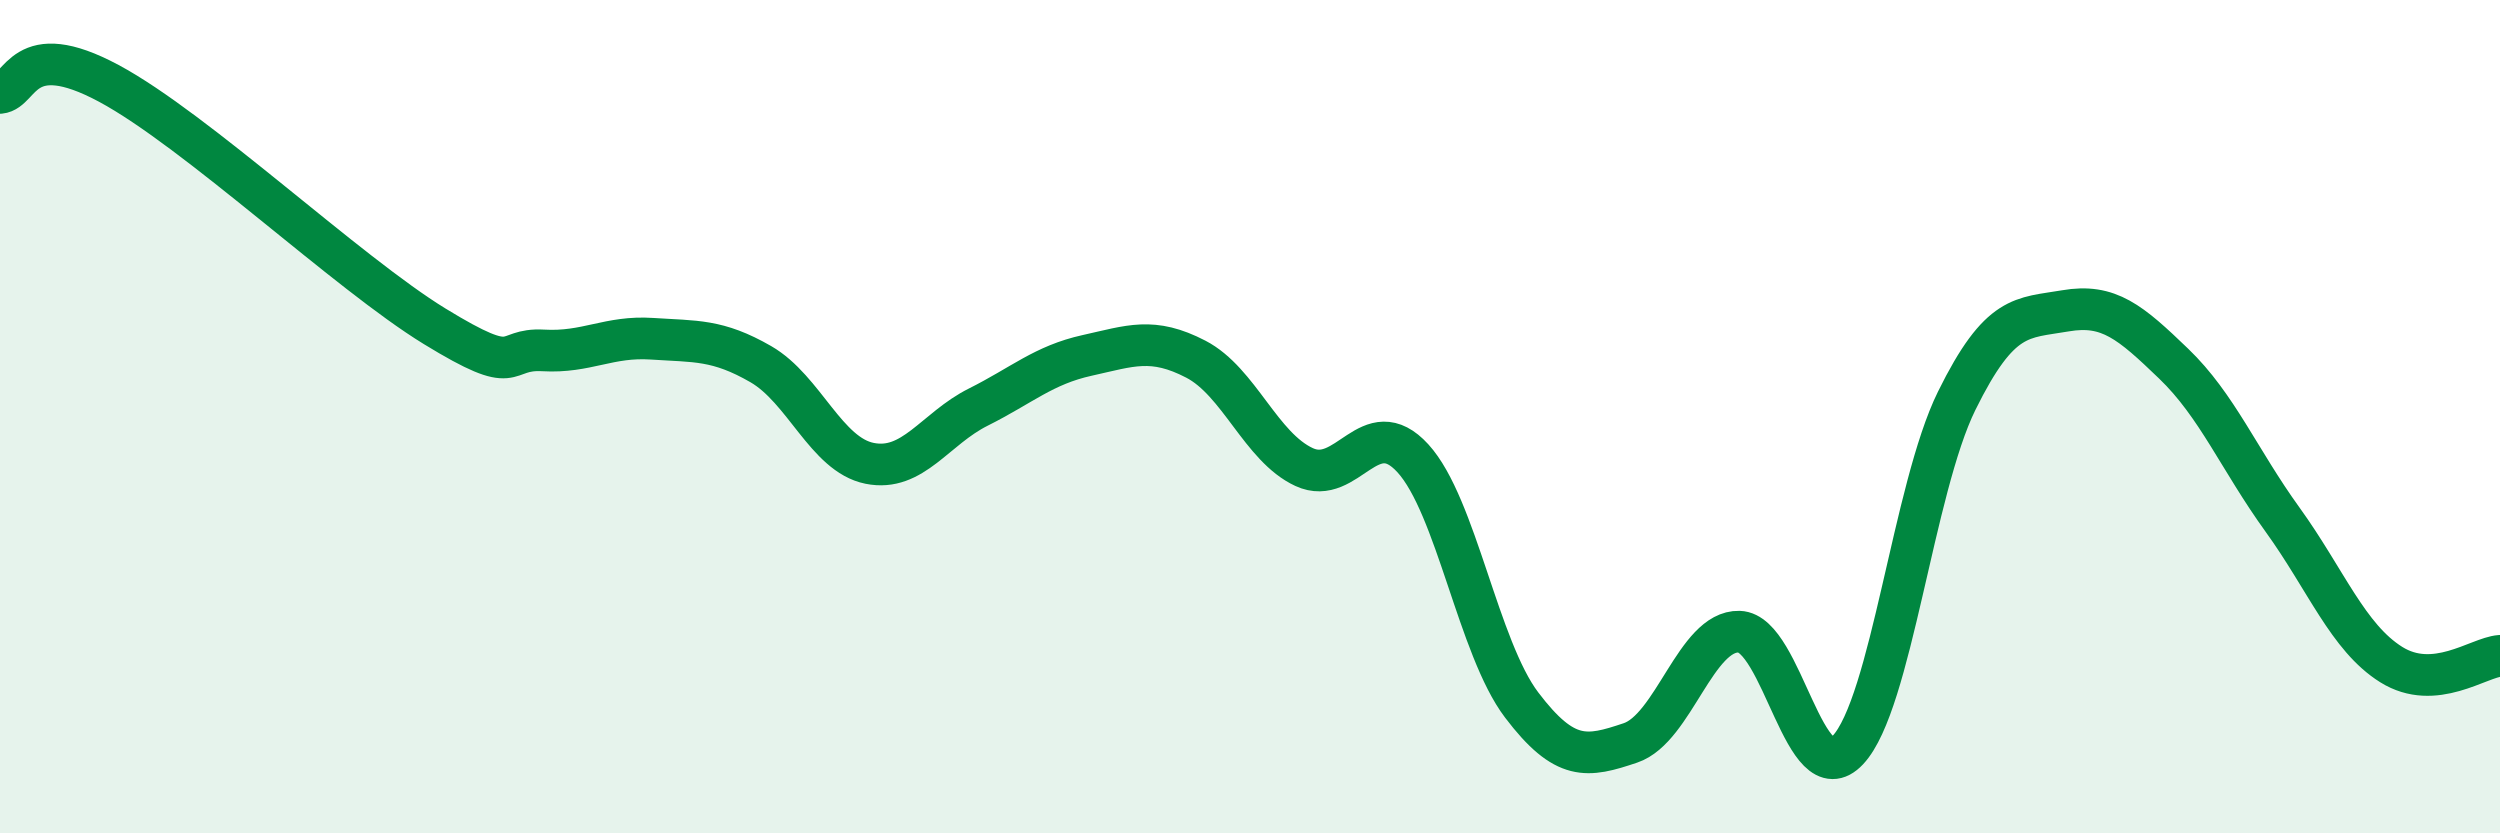
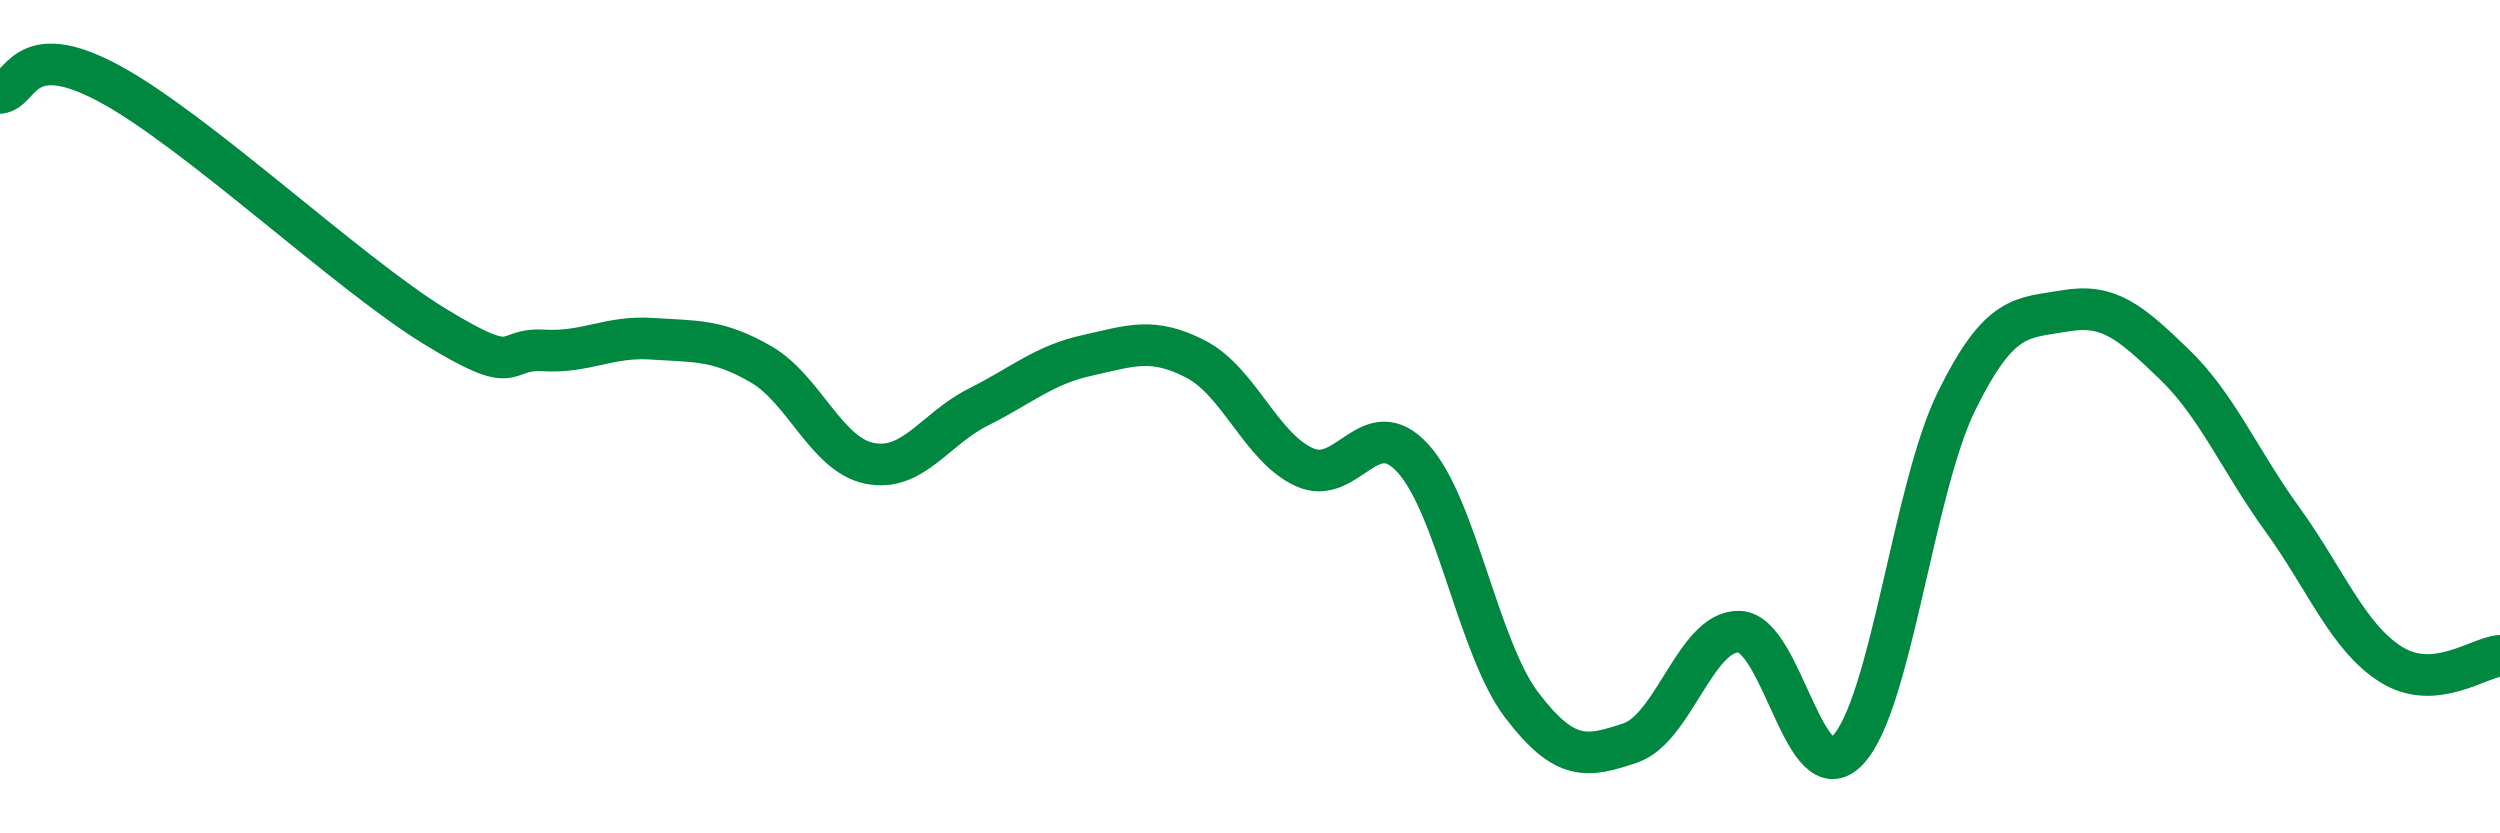
<svg xmlns="http://www.w3.org/2000/svg" width="60" height="20" viewBox="0 0 60 20">
-   <path d="M 0,2.23 C 0.52,2.18 0.52,0.88 2.61,2 C 4.7,3.12 8.34,6.55 10.43,7.83 C 12.52,9.11 12,8.35 13.04,8.41 C 14.08,8.47 14.61,8.06 15.65,8.13 C 16.69,8.2 17.22,8.14 18.26,8.74 C 19.3,9.34 19.83,10.91 20.87,11.12 C 21.91,11.33 22.44,10.29 23.48,9.77 C 24.52,9.25 25.05,8.76 26.09,8.53 C 27.13,8.3 27.66,8.08 28.7,8.62 C 29.74,9.16 30.26,10.73 31.3,11.21 C 32.34,11.69 32.87,9.86 33.91,11 C 34.95,12.14 35.48,15.55 36.52,16.92 C 37.56,18.29 38.09,18.18 39.13,17.83 C 40.17,17.48 40.7,15.13 41.74,15.16 C 42.78,15.19 43.31,19.11 44.35,18 C 45.39,16.89 45.92,11.73 46.96,9.62 C 48,7.51 48.53,7.64 49.57,7.46 C 50.61,7.28 51.13,7.73 52.17,8.73 C 53.21,9.73 53.74,11.03 54.78,12.47 C 55.82,13.91 56.35,15.3 57.39,15.95 C 58.43,16.6 59.48,15.78 60,15.74L60 20L0 20Z" fill="#008740" opacity="0.1" stroke-linecap="round" stroke-linejoin="round" />
  <path d="M 0,2.23 C 0.52,2.18 0.52,0.88 2.61,2 C 4.7,3.12 8.34,6.55 10.43,7.83 C 12.52,9.11 12,8.35 13.04,8.41 C 14.08,8.47 14.61,8.06 15.65,8.13 C 16.69,8.2 17.22,8.14 18.26,8.74 C 19.3,9.34 19.83,10.91 20.87,11.12 C 21.91,11.33 22.44,10.29 23.48,9.77 C 24.52,9.25 25.05,8.76 26.09,8.53 C 27.13,8.3 27.66,8.08 28.7,8.62 C 29.74,9.16 30.26,10.73 31.3,11.21 C 32.34,11.69 32.87,9.86 33.91,11 C 34.95,12.14 35.48,15.55 36.52,16.92 C 37.56,18.29 38.09,18.18 39.13,17.83 C 40.17,17.48 40.7,15.13 41.74,15.16 C 42.78,15.19 43.31,19.11 44.35,18 C 45.39,16.89 45.92,11.73 46.96,9.62 C 48,7.51 48.53,7.64 49.57,7.46 C 50.61,7.28 51.13,7.73 52.17,8.73 C 53.21,9.73 53.74,11.03 54.78,12.47 C 55.82,13.91 56.35,15.3 57.39,15.95 C 58.43,16.6 59.48,15.78 60,15.74" stroke="#008740" stroke-width="1" fill="none" stroke-linecap="round" stroke-linejoin="round" />
</svg>